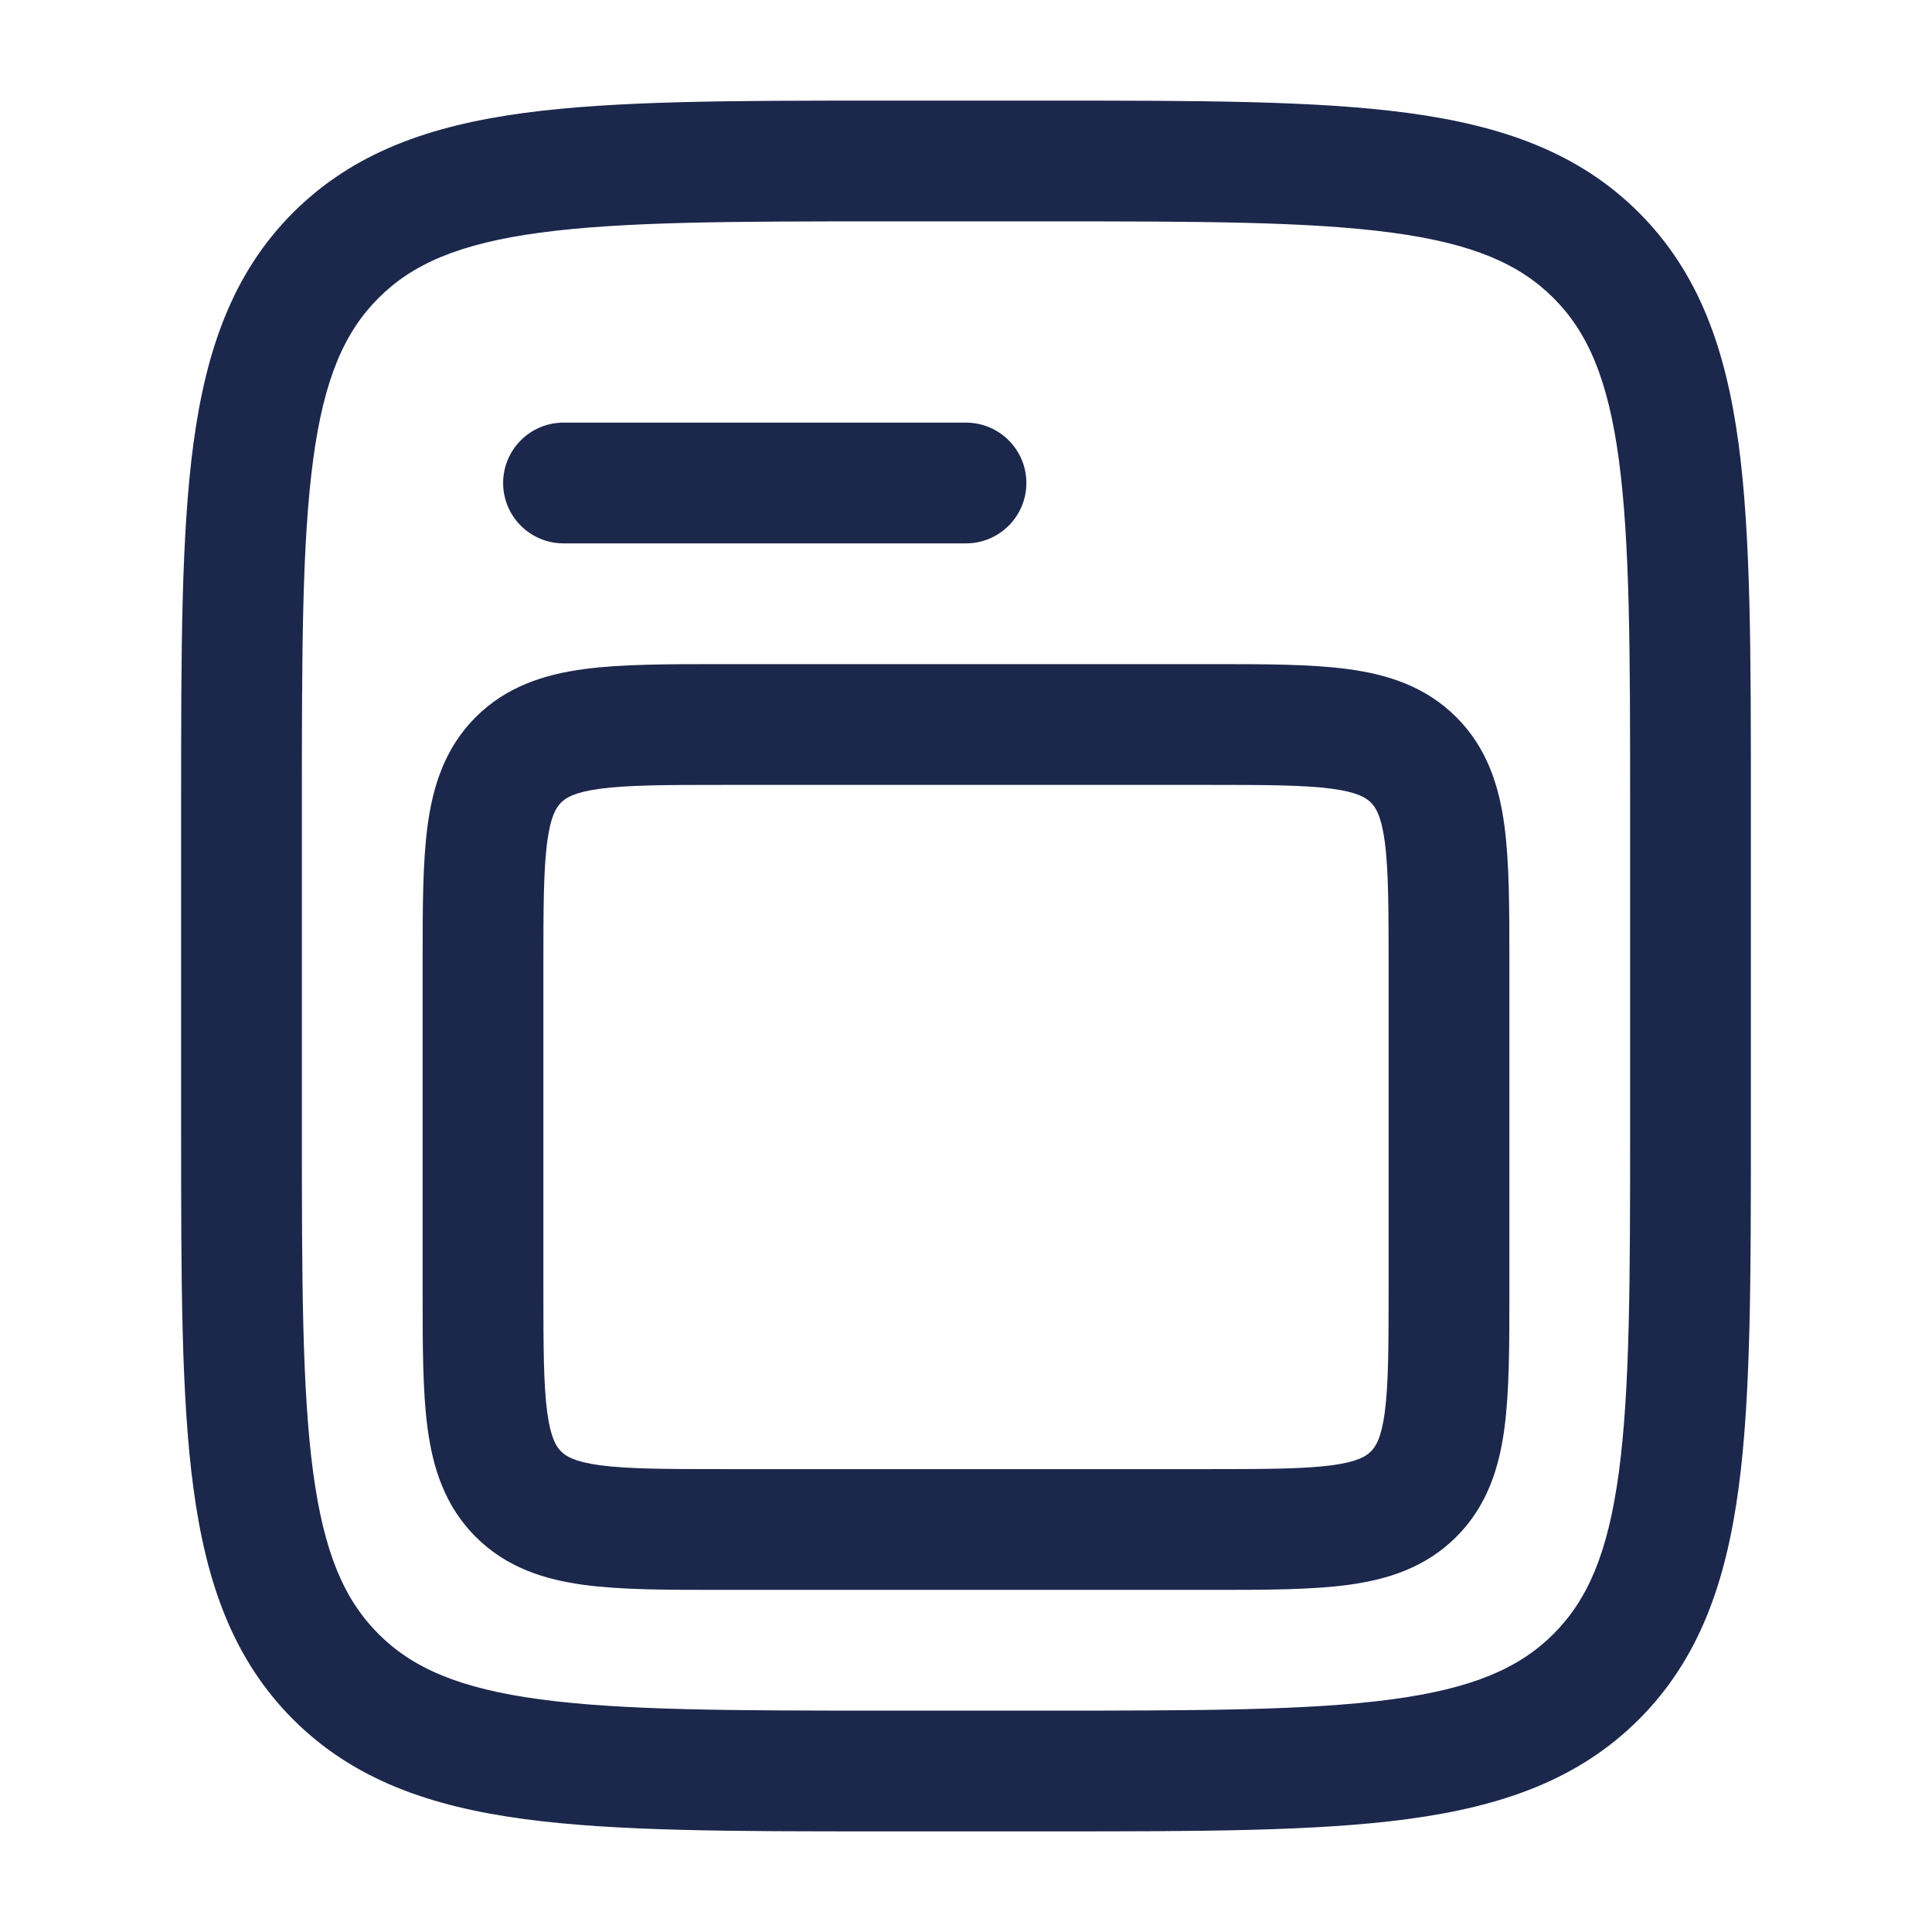
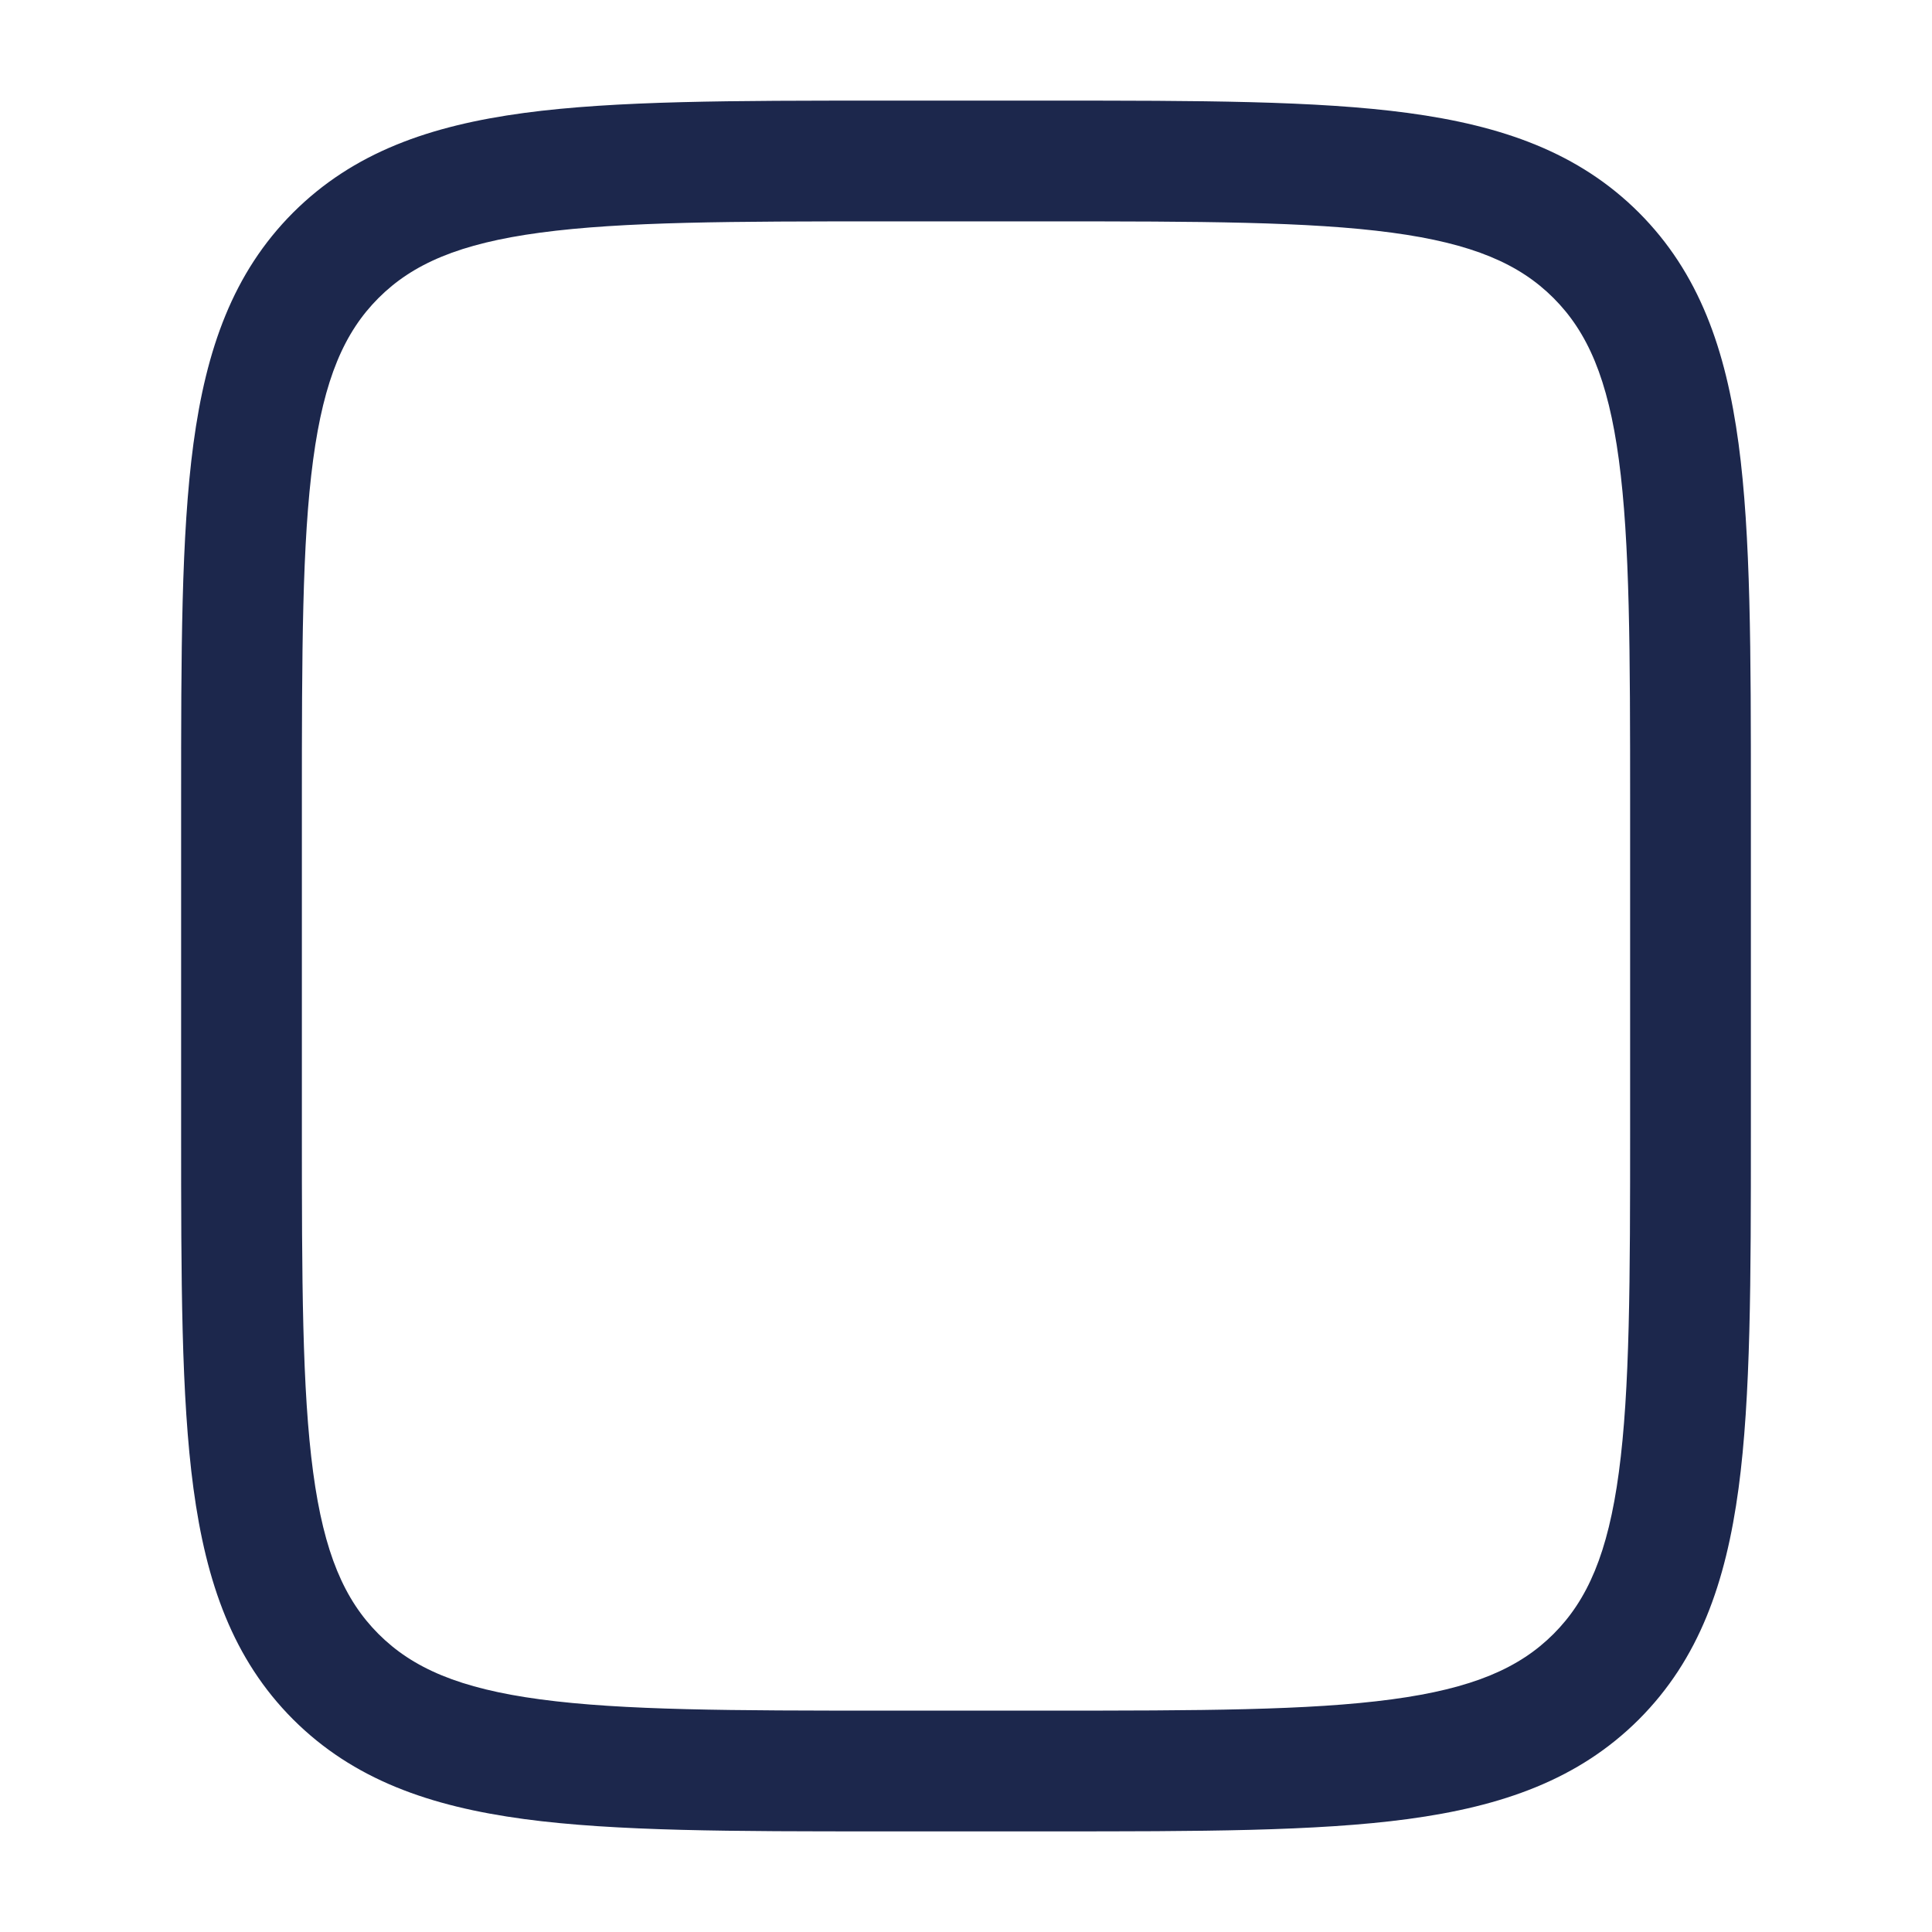
<svg xmlns="http://www.w3.org/2000/svg" width="800px" height="800px" viewBox="0 0 24 24" fill="none">
-   <path fill-rule="evenodd" clip-rule="evenodd" d="M8.951 8.25H15.049C15.714 8.25 16.287 8.25 16.746 8.312C17.238 8.378 17.709 8.527 18.091 8.909C18.473 9.291 18.622 9.763 18.688 10.254C18.75 10.713 18.75 11.286 18.75 11.951V16.049C18.75 16.714 18.75 17.287 18.688 17.746C18.622 18.238 18.473 18.709 18.091 19.091C17.709 19.473 17.238 19.622 16.746 19.688C16.287 19.75 15.714 19.75 15.05 19.75H8.951C8.286 19.75 7.713 19.75 7.254 19.688C6.763 19.622 6.291 19.473 5.909 19.091C5.527 18.709 5.378 18.238 5.312 17.746C5.25 17.287 5.25 16.714 5.25 16.049V11.951C5.25 11.286 5.25 10.713 5.312 10.254C5.378 9.763 5.527 9.291 5.909 8.909C6.291 8.527 6.763 8.378 7.254 8.312C7.713 8.25 8.286 8.25 8.951 8.25ZM7.454 9.798C7.129 9.842 7.027 9.913 6.97 9.97C6.913 10.027 6.842 10.129 6.798 10.454C6.752 10.801 6.75 11.272 6.75 12V16C6.75 16.728 6.752 17.199 6.798 17.546C6.842 17.871 6.913 17.973 6.97 18.03C7.027 18.087 7.129 18.158 7.454 18.202C7.801 18.248 8.272 18.25 9 18.25H15C15.728 18.25 16.199 18.248 16.546 18.202C16.871 18.158 16.973 18.087 17.03 18.03C17.087 17.973 17.158 17.871 17.202 17.546C17.248 17.199 17.25 16.728 17.25 16V12C17.25 11.272 17.248 10.801 17.202 10.454C17.158 10.129 17.087 10.027 17.03 9.97C16.973 9.913 16.871 9.842 16.546 9.798C16.199 9.752 15.728 9.75 15 9.75H9C8.272 9.75 7.801 9.752 7.454 9.798Z" fill="#1C274C" />
-   <path d="M7 5.25C6.586 5.25 6.25 5.586 6.25 6C6.25 6.414 6.586 6.75 7 6.75H12C12.414 6.75 12.75 6.414 12.75 6C12.75 5.586 12.414 5.25 12 5.25H7Z" fill="#1C274C" />
  <path fill-rule="evenodd" clip-rule="evenodd" d="M10.944 1.25H13.056C14.894 1.25 16.35 1.25 17.489 1.403C18.661 1.561 19.61 1.893 20.359 2.641C21.107 3.39 21.439 4.339 21.597 5.511C21.75 6.65 21.75 8.106 21.75 9.944V14.056C21.75 15.894 21.75 17.35 21.597 18.489C21.439 19.661 21.107 20.61 20.359 21.359C19.61 22.107 18.661 22.439 17.489 22.597C16.35 22.75 14.894 22.75 13.056 22.75H10.944C9.106 22.75 7.65 22.75 6.511 22.597C5.339 22.439 4.39 22.107 3.641 21.359C2.893 20.61 2.561 19.661 2.403 18.489C2.25 17.35 2.25 15.894 2.25 14.056V9.944C2.25 8.106 2.25 6.65 2.403 5.511C2.561 4.339 2.893 3.39 3.641 2.641C4.39 1.893 5.339 1.561 6.511 1.403C7.65 1.25 9.106 1.25 10.944 1.25ZM6.711 2.89C5.705 3.025 5.125 3.279 4.702 3.702C4.279 4.125 4.025 4.705 3.89 5.711C3.752 6.739 3.75 8.093 3.75 10V14C3.75 15.907 3.752 17.262 3.89 18.289C4.025 19.295 4.279 19.875 4.702 20.298C5.125 20.721 5.705 20.975 6.711 21.11C7.739 21.248 9.093 21.25 11 21.25H13C14.907 21.25 16.262 21.248 17.289 21.11C18.295 20.975 18.875 20.721 19.298 20.298C19.721 19.875 19.975 19.295 20.11 18.289C20.248 17.262 20.25 15.907 20.25 14V10C20.25 8.093 20.248 6.739 20.11 5.711C19.975 4.705 19.721 4.125 19.298 3.702C18.875 3.279 18.295 3.025 17.289 2.89C16.262 2.752 14.907 2.75 13 2.75H11C9.093 2.75 7.739 2.752 6.711 2.89Z" fill="#1C274C" />
</svg>